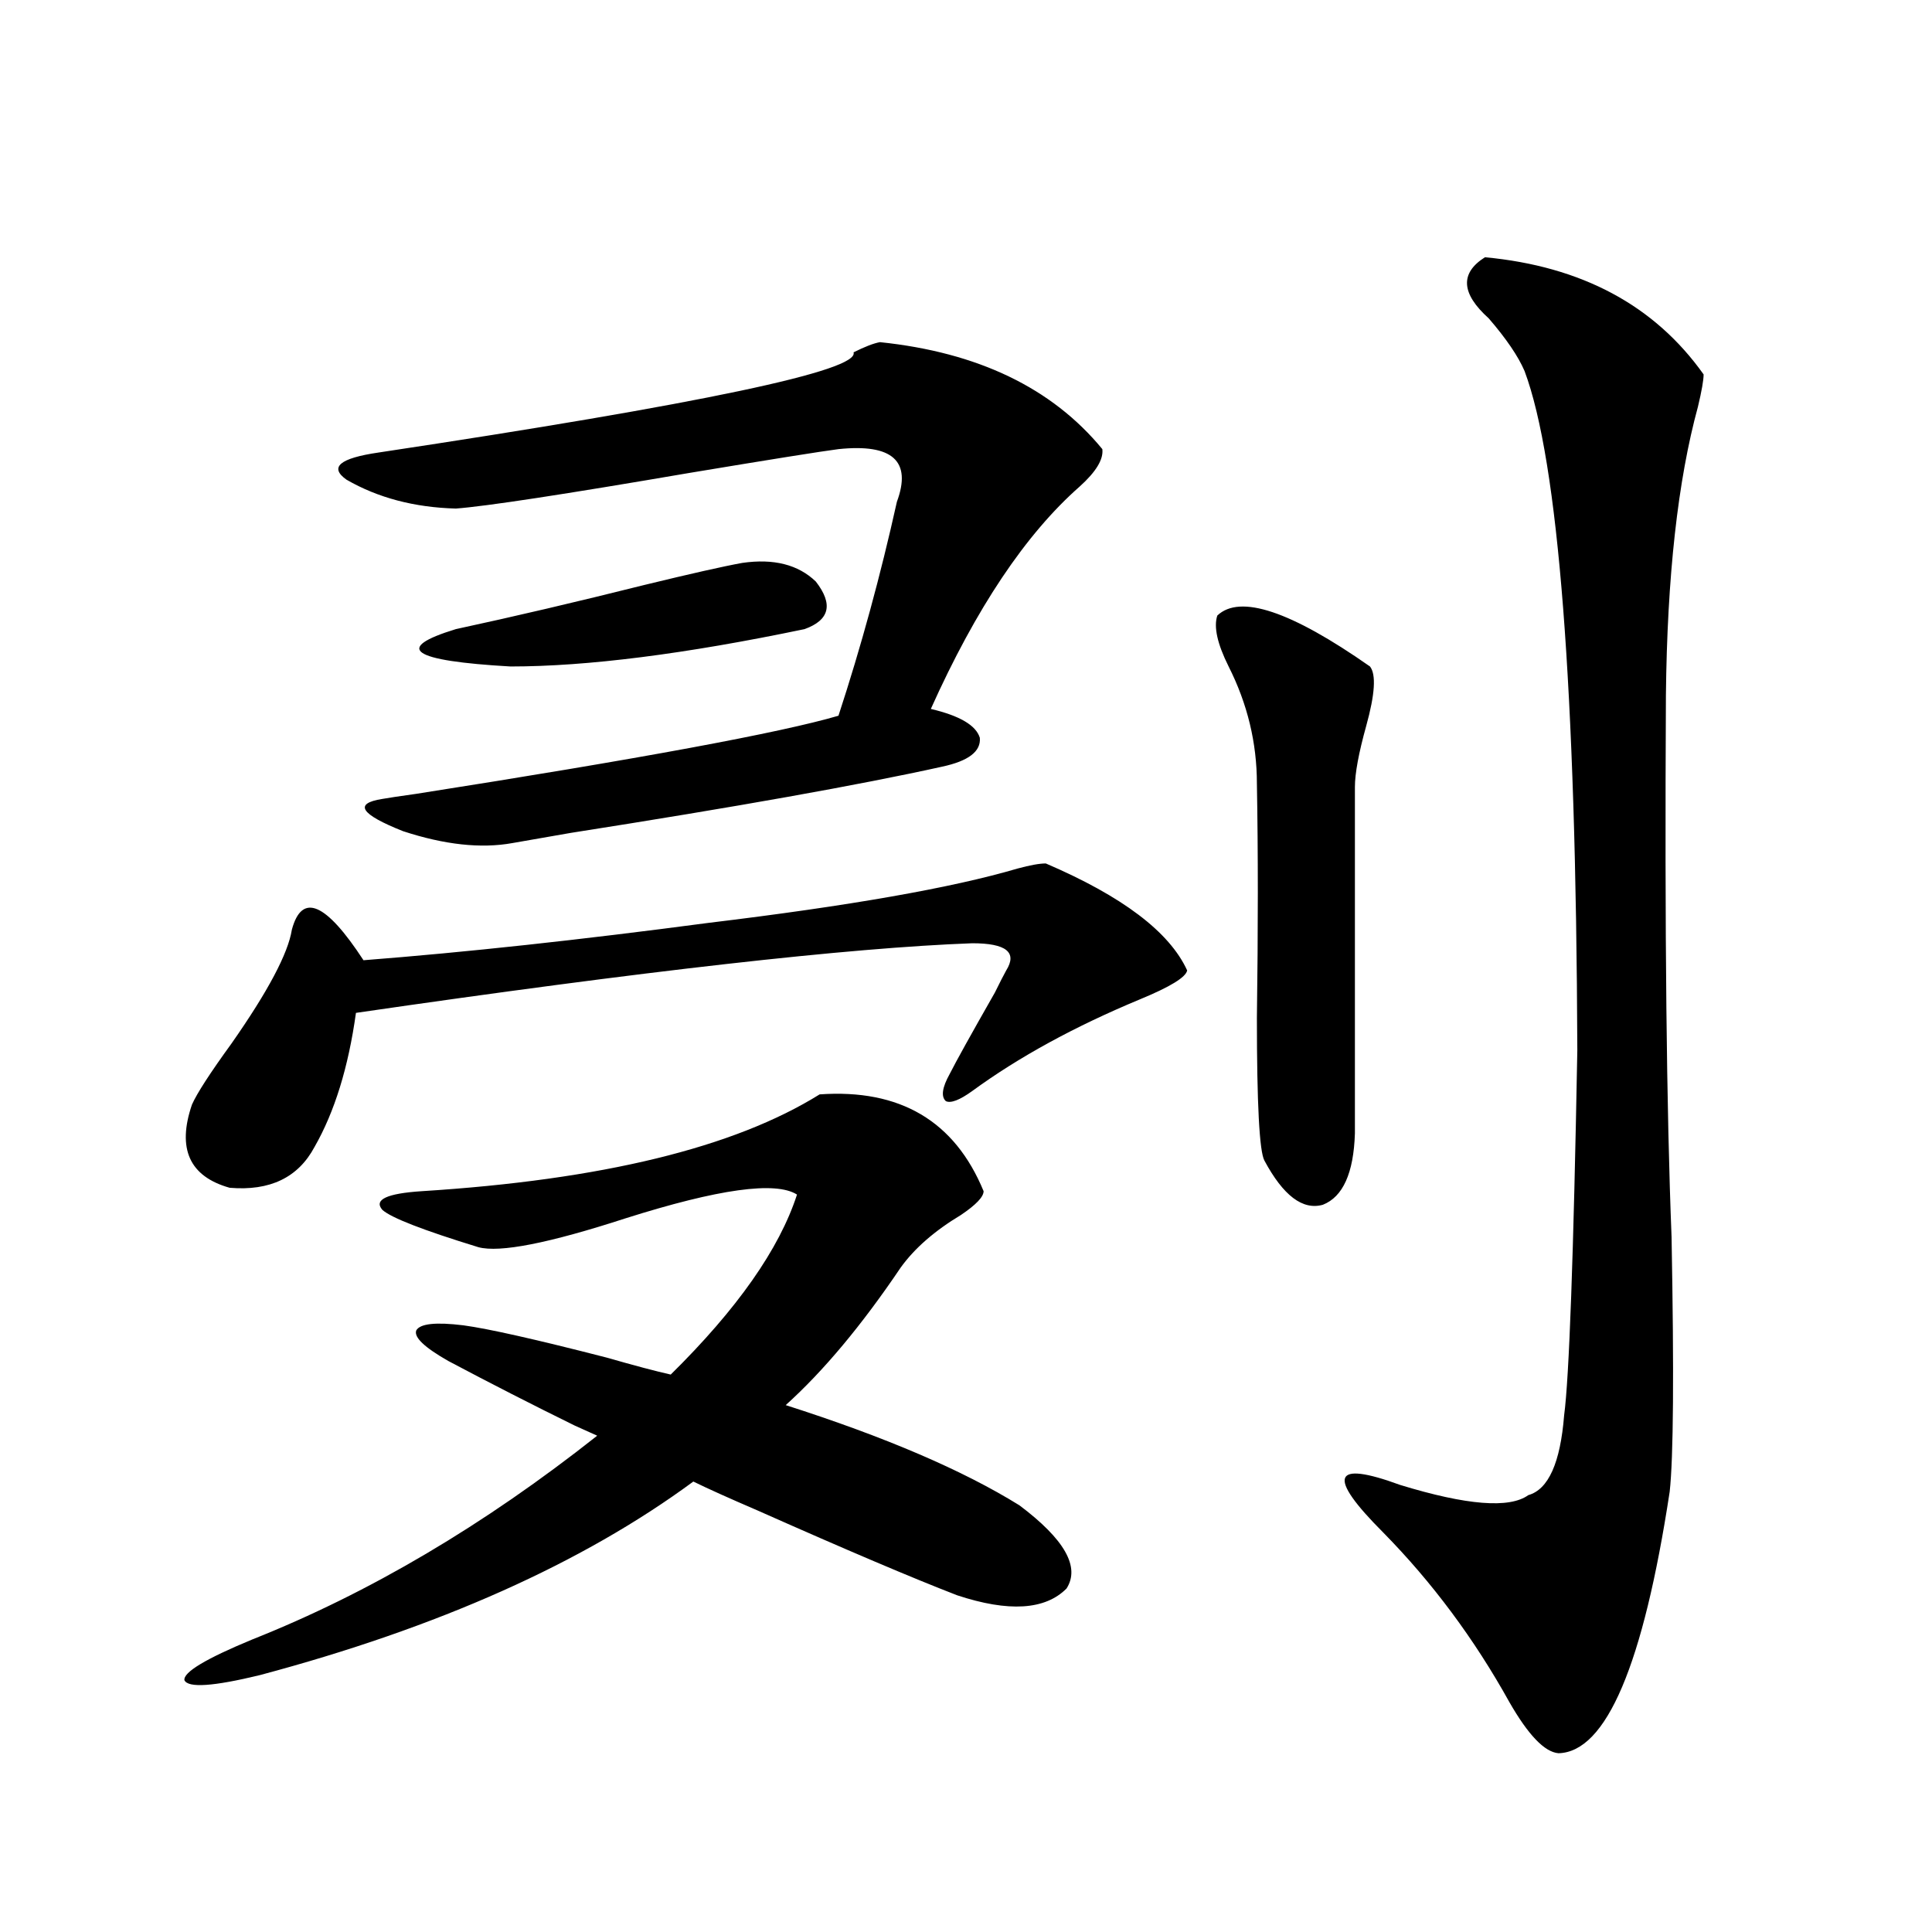
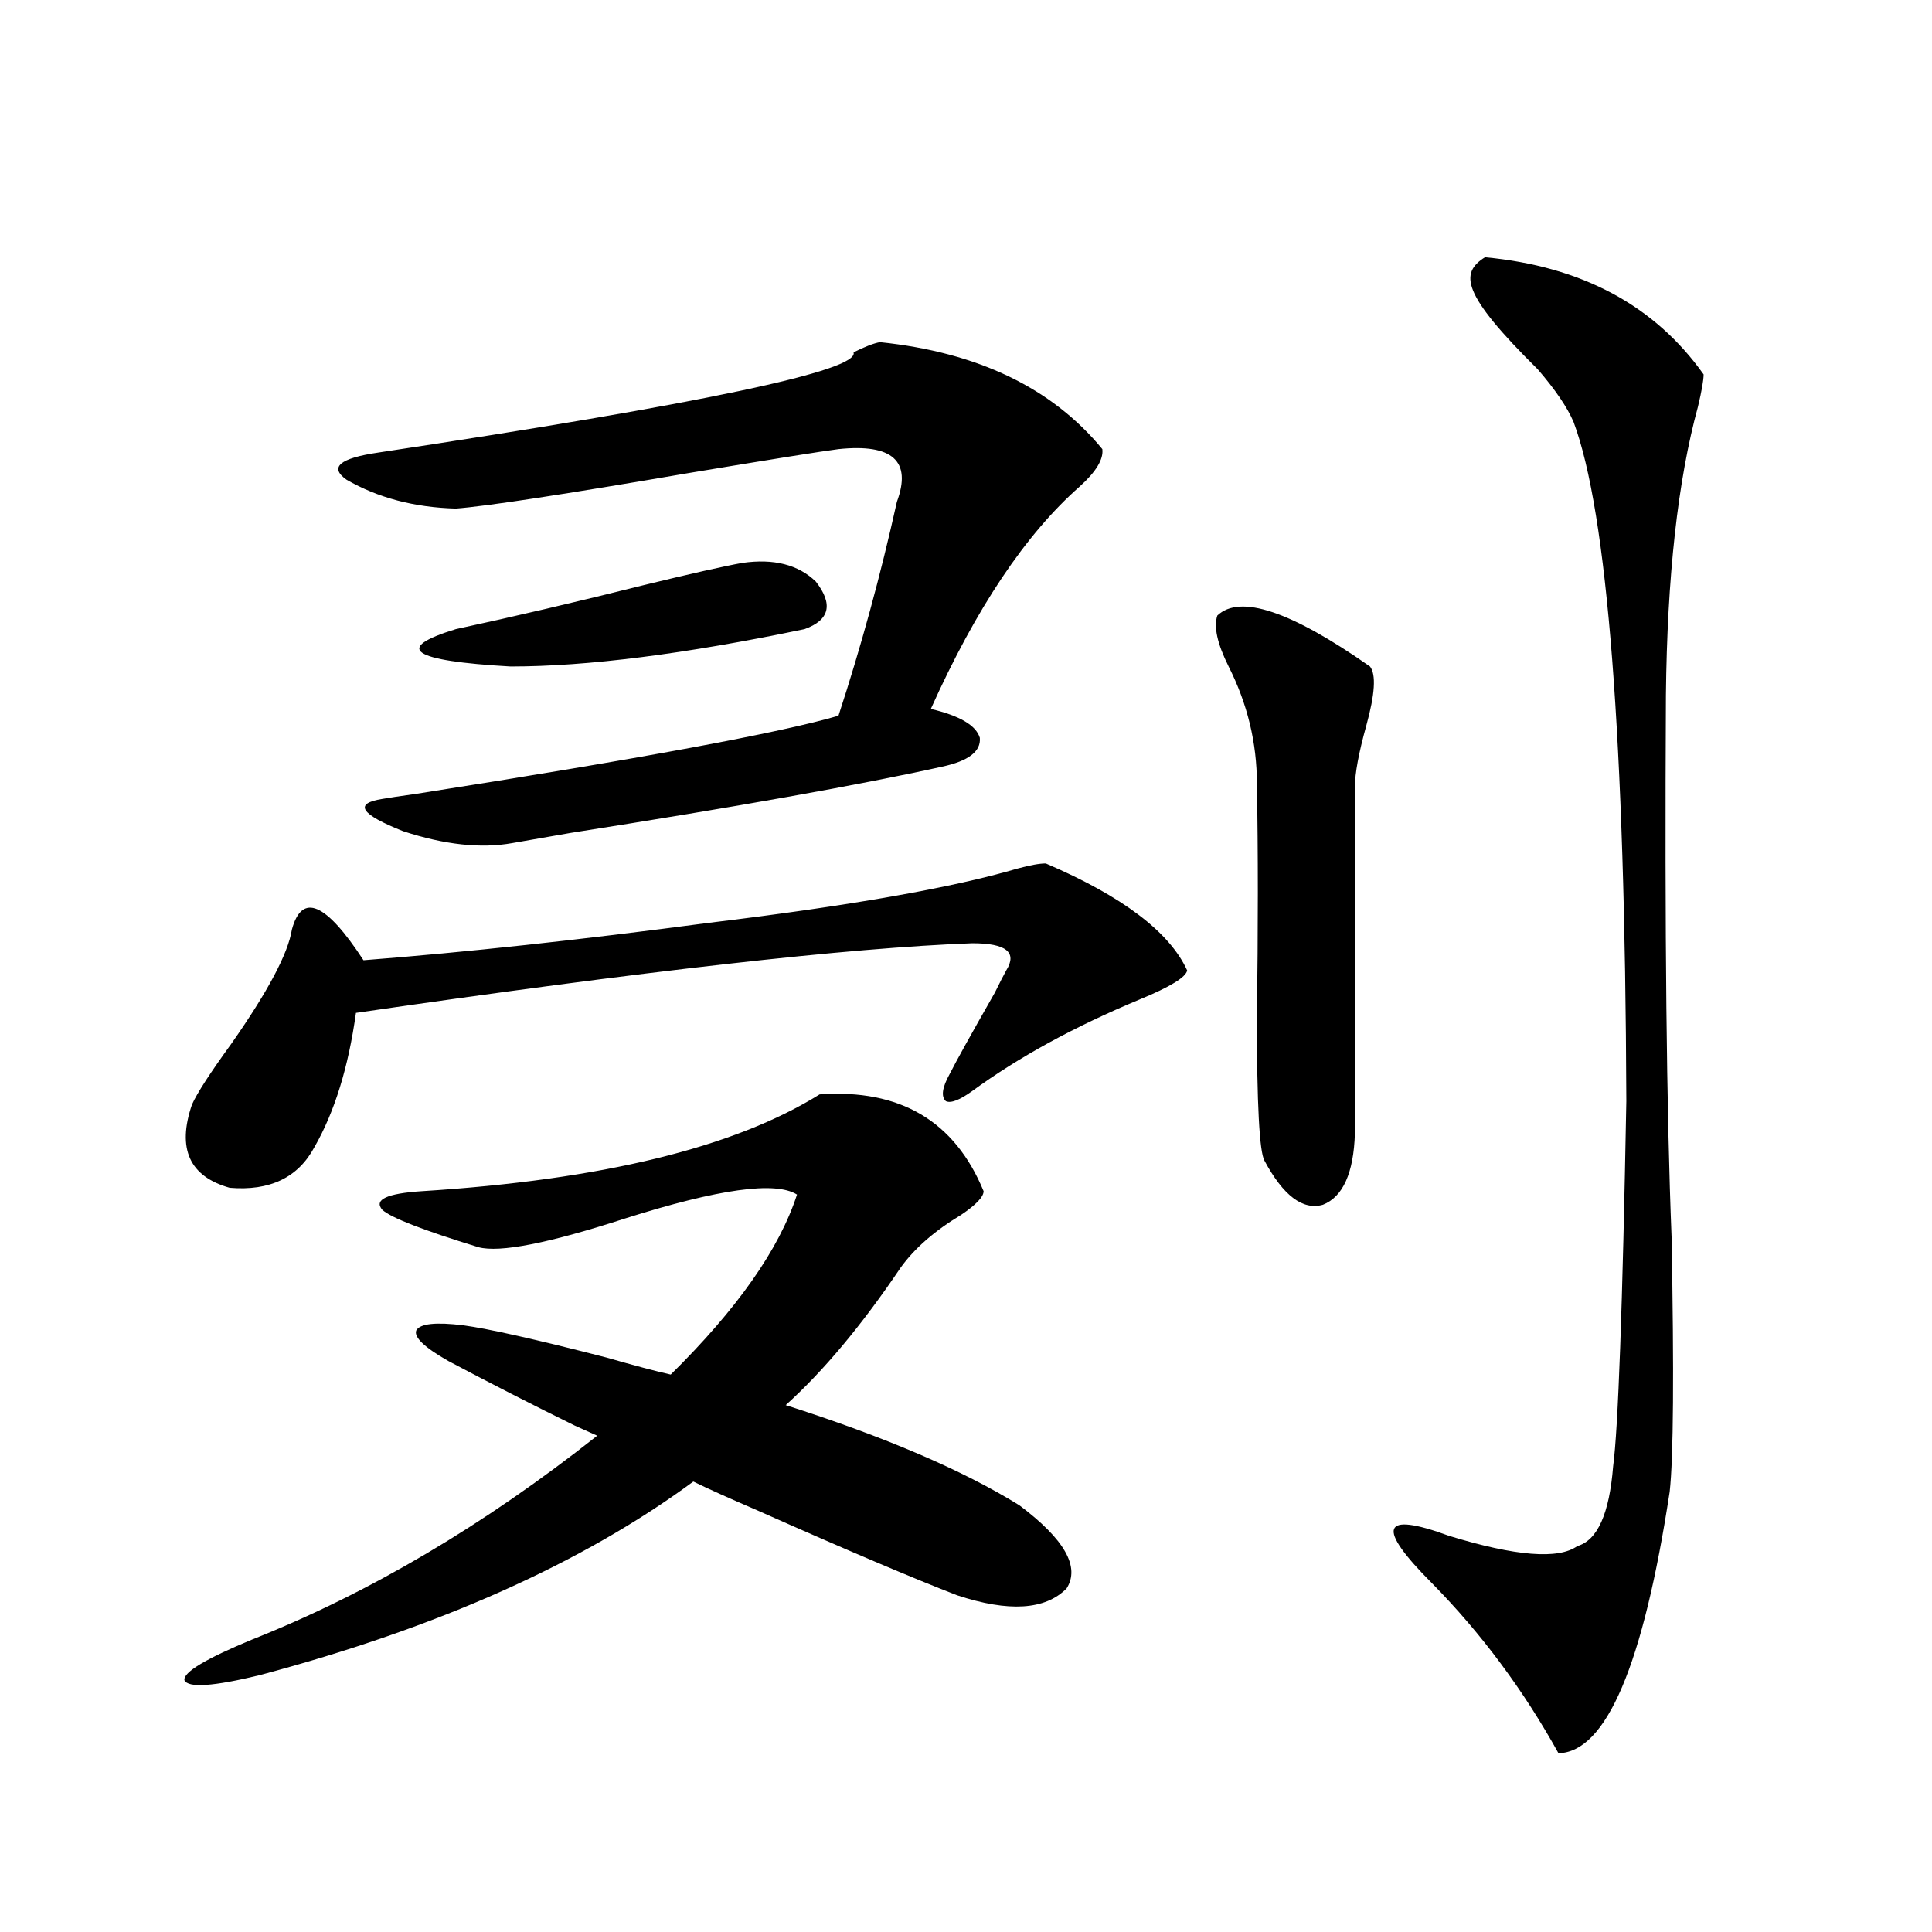
<svg xmlns="http://www.w3.org/2000/svg" version="1.1" id="图层_1" x="0px" y="0px" width="1000px" height="1000px" viewBox="0 0 1000 1000" enable-background="new 0 0 1000 1000" xml:space="preserve">
-   <path d="M527.646,779.148c23.414,17.578,31.539,31.943,24.39,43.066c-11.066,11.124-29.923,12.305-56.584,3.516  c-22.773-8.789-57.239-23.428-103.412-43.945c-14.969-6.44-26.021-11.426-33.17-14.941  C301.63,809.031,226.83,842.43,134.484,867.039c-24.069,5.851-37.072,6.729-39.023,2.637c-0.655-4.105,11.052-11.137,35.121-21.094  c60.486-24.019,119.997-59.175,178.532-105.469c-2.606-1.167-6.509-2.925-11.707-5.273c-21.463-10.547-43.261-21.67-65.364-33.398  c-12.362-7.031-17.896-12.305-16.585-15.82c1.951-3.516,10.076-4.395,24.39-2.637c13.003,1.758,37.713,7.334,74.145,16.699  c14.299,4.106,25.365,7.031,33.17,8.789c34.466-33.975,56.249-65.039,65.364-93.164c-11.066-7.031-40.654-2.925-88.778,12.305  c-39.679,12.896-65.044,17.881-76.096,14.941c-28.627-8.789-45.212-15.229-49.755-19.336c-4.558-5.273,2.271-8.486,20.487-9.668  c93.001-5.85,161.612-22.549,205.849-50.098c41.615-2.925,69.907,13.774,84.876,50.098c0,2.939-3.902,7.031-11.707,12.305  c-13.658,8.213-24.069,17.29-31.219,27.246c-20.167,29.883-39.999,53.613-59.511,71.191  C458.044,743.704,498.378,760.994,527.646,779.148z M366.674,477.684c72.834-8.789,126.171-18.154,159.996-28.125  c6.494-1.758,11.372-2.637,14.634-2.637c39.664,17.002,64.054,35.459,73.169,55.371c-0.655,3.516-8.78,8.501-24.39,14.941  c-33.825,14.063-62.772,29.883-86.827,47.461c-6.509,4.697-11.066,6.455-13.658,5.273c-2.606-2.334-1.951-7.031,1.951-14.063  c3.247-6.44,11.052-20.503,23.414-42.188c2.592-5.273,4.543-9.077,5.854-11.426c5.854-9.365,0-14.063-17.561-14.063  c-63.748,2.349-170.087,14.365-319.017,36.035c-3.902,28.125-11.066,51.279-21.463,69.434c-8.46,15.82-23.094,22.852-43.901,21.094  c-20.822-5.85-27.316-20.215-19.512-43.066c2.592-5.85,9.421-16.396,20.487-31.641c18.856-26.943,29.268-46.582,31.219-58.887  c5.198-19.336,17.561-14.063,37.072,15.82C240.823,492.928,300.334,486.473,366.674,477.684z M455.452,177.098  c50.73,5.273,89.099,23.73,115.119,55.371c0.641,5.273-3.262,11.729-11.707,19.336c-27.972,24.609-53.657,62.993-77.071,115.137  c14.954,3.516,23.414,8.501,25.365,14.941c0.641,7.031-5.854,12.017-19.512,14.941c-42.285,9.38-106.339,20.806-192.19,34.277  c-16.92,2.939-26.996,4.697-30.243,5.273c-16.265,2.939-35.121,0.879-56.584-6.152c-22.118-8.789-25.7-14.351-10.731-16.699  c3.247-0.576,9.101-1.455,17.561-2.637c115.76-18.154,188.608-31.641,218.531-40.43c11.707-35.732,21.783-72.646,30.243-110.742  c7.805-21.094-2.286-30.171-30.243-27.246c-9.115,1.182-34.801,5.273-77.071,12.305c-65.044,11.138-105.363,17.29-120.973,18.457  c-21.463-0.576-40.334-5.562-56.584-14.941c-9.115-6.44-3.582-11.123,16.585-14.063c167.146-25.186,249.095-42.476,245.848-51.855  C447.647,179.446,452.19,177.688,455.452,177.098z M384.234,291.355c16.25-2.334,28.933,0.879,38.048,9.668  c9.101,11.729,7.149,19.927-5.854,24.609c-61.797,12.896-112.527,19.336-152.191,19.336c-51.386-2.925-60.821-9.365-28.292-19.336  c29.908-6.44,62.438-14.063,97.559-22.852C357.559,296.932,374.479,293.113,384.234,291.355z M630.082,318.602  c11.707-11.123,38.048-2.334,79.022,26.367c3.247,4.106,2.592,14.365-1.951,30.762c-3.902,14.063-5.854,24.609-5.854,31.641v179.297  c-0.655,20.518-6.188,32.822-16.585,36.914c-10.411,2.939-20.487-4.683-30.243-22.852c-2.606-4.683-3.902-29.292-3.902-73.828  c0.641-45.703,0.641-86.133,0-121.289c0-21.094-4.878-41.309-14.634-60.645C630.082,333.255,628.131,324.466,630.082,318.602z   M768.615,133.152c50.075,4.697,87.803,24.912,113.168,60.645c0,2.939-0.976,8.501-2.927,16.699  c-10.411,38.096-15.944,87.891-16.585,149.414c-0.655,121.88,0.32,215.332,2.927,280.371c1.296,70.313,0.976,114.258-0.976,131.836  c-13.658,89.648-32.85,134.762-57.56,135.352c-7.164-0.59-15.609-9.379-25.365-26.367c-18.216-32.821-39.999-62.1-65.364-87.891  c-29.268-29.292-26.341-37.49,8.78-24.609c34.466,10.547,56.584,12.305,66.34,5.273c10.396-2.925,16.585-16.699,18.536-41.309  c2.592-19.336,4.878-82.314,6.829-188.965c-0.655-187.495-9.756-304.678-27.316-351.563c-3.262-7.607-9.436-16.699-18.536-27.246  C756.253,151.912,755.598,141.365,768.615,133.152z" />
+   <path d="M527.646,779.148c23.414,17.578,31.539,31.943,24.39,43.066c-11.066,11.124-29.923,12.305-56.584,3.516  c-22.773-8.789-57.239-23.428-103.412-43.945c-14.969-6.44-26.021-11.426-33.17-14.941  C301.63,809.031,226.83,842.43,134.484,867.039c-24.069,5.851-37.072,6.729-39.023,2.637c-0.655-4.105,11.052-11.137,35.121-21.094  c60.486-24.019,119.997-59.175,178.532-105.469c-2.606-1.167-6.509-2.925-11.707-5.273c-21.463-10.547-43.261-21.67-65.364-33.398  c-12.362-7.031-17.896-12.305-16.585-15.82c1.951-3.516,10.076-4.395,24.39-2.637c13.003,1.758,37.713,7.334,74.145,16.699  c14.299,4.106,25.365,7.031,33.17,8.789c34.466-33.975,56.249-65.039,65.364-93.164c-11.066-7.031-40.654-2.925-88.778,12.305  c-39.679,12.896-65.044,17.881-76.096,14.941c-28.627-8.789-45.212-15.229-49.755-19.336c-4.558-5.273,2.271-8.486,20.487-9.668  c93.001-5.85,161.612-22.549,205.849-50.098c41.615-2.925,69.907,13.774,84.876,50.098c0,2.939-3.902,7.031-11.707,12.305  c-13.658,8.213-24.069,17.29-31.219,27.246c-20.167,29.883-39.999,53.613-59.511,71.191  C458.044,743.704,498.378,760.994,527.646,779.148z M366.674,477.684c72.834-8.789,126.171-18.154,159.996-28.125  c6.494-1.758,11.372-2.637,14.634-2.637c39.664,17.002,64.054,35.459,73.169,55.371c-0.655,3.516-8.78,8.501-24.39,14.941  c-33.825,14.063-62.772,29.883-86.827,47.461c-6.509,4.697-11.066,6.455-13.658,5.273c-2.606-2.334-1.951-7.031,1.951-14.063  c3.247-6.44,11.052-20.503,23.414-42.188c2.592-5.273,4.543-9.077,5.854-11.426c5.854-9.365,0-14.063-17.561-14.063  c-63.748,2.349-170.087,14.365-319.017,36.035c-3.902,28.125-11.066,51.279-21.463,69.434c-8.46,15.82-23.094,22.852-43.901,21.094  c-20.822-5.85-27.316-20.215-19.512-43.066c2.592-5.85,9.421-16.396,20.487-31.641c18.856-26.943,29.268-46.582,31.219-58.887  c5.198-19.336,17.561-14.063,37.072,15.82C240.823,492.928,300.334,486.473,366.674,477.684z M455.452,177.098  c50.73,5.273,89.099,23.73,115.119,55.371c0.641,5.273-3.262,11.729-11.707,19.336c-27.972,24.609-53.657,62.993-77.071,115.137  c14.954,3.516,23.414,8.501,25.365,14.941c0.641,7.031-5.854,12.017-19.512,14.941c-42.285,9.38-106.339,20.806-192.19,34.277  c-16.92,2.939-26.996,4.697-30.243,5.273c-16.265,2.939-35.121,0.879-56.584-6.152c-22.118-8.789-25.7-14.351-10.731-16.699  c3.247-0.576,9.101-1.455,17.561-2.637c115.76-18.154,188.608-31.641,218.531-40.43c11.707-35.732,21.783-72.646,30.243-110.742  c7.805-21.094-2.286-30.171-30.243-27.246c-9.115,1.182-34.801,5.273-77.071,12.305c-65.044,11.138-105.363,17.29-120.973,18.457  c-21.463-0.576-40.334-5.562-56.584-14.941c-9.115-6.44-3.582-11.123,16.585-14.063c167.146-25.186,249.095-42.476,245.848-51.855  C447.647,179.446,452.19,177.688,455.452,177.098z M384.234,291.355c16.25-2.334,28.933,0.879,38.048,9.668  c9.101,11.729,7.149,19.927-5.854,24.609c-61.797,12.896-112.527,19.336-152.191,19.336c-51.386-2.925-60.821-9.365-28.292-19.336  c29.908-6.44,62.438-14.063,97.559-22.852C357.559,296.932,374.479,293.113,384.234,291.355z M630.082,318.602  c11.707-11.123,38.048-2.334,79.022,26.367c3.247,4.106,2.592,14.365-1.951,30.762c-3.902,14.063-5.854,24.609-5.854,31.641v179.297  c-0.655,20.518-6.188,32.822-16.585,36.914c-10.411,2.939-20.487-4.683-30.243-22.852c-2.606-4.683-3.902-29.292-3.902-73.828  c0.641-45.703,0.641-86.133,0-121.289c0-21.094-4.878-41.309-14.634-60.645C630.082,333.255,628.131,324.466,630.082,318.602z   M768.615,133.152c50.075,4.697,87.803,24.912,113.168,60.645c0,2.939-0.976,8.501-2.927,16.699  c-10.411,38.096-15.944,87.891-16.585,149.414c-0.655,121.88,0.32,215.332,2.927,280.371c1.296,70.313,0.976,114.258-0.976,131.836  c-13.658,89.648-32.85,134.762-57.56,135.352c-18.216-32.821-39.999-62.1-65.364-87.891  c-29.268-29.292-26.341-37.49,8.78-24.609c34.466,10.547,56.584,12.305,66.34,5.273c10.396-2.925,16.585-16.699,18.536-41.309  c2.592-19.336,4.878-82.314,6.829-188.965c-0.655-187.495-9.756-304.678-27.316-351.563c-3.262-7.607-9.436-16.699-18.536-27.246  C756.253,151.912,755.598,141.365,768.615,133.152z" />
</svg>